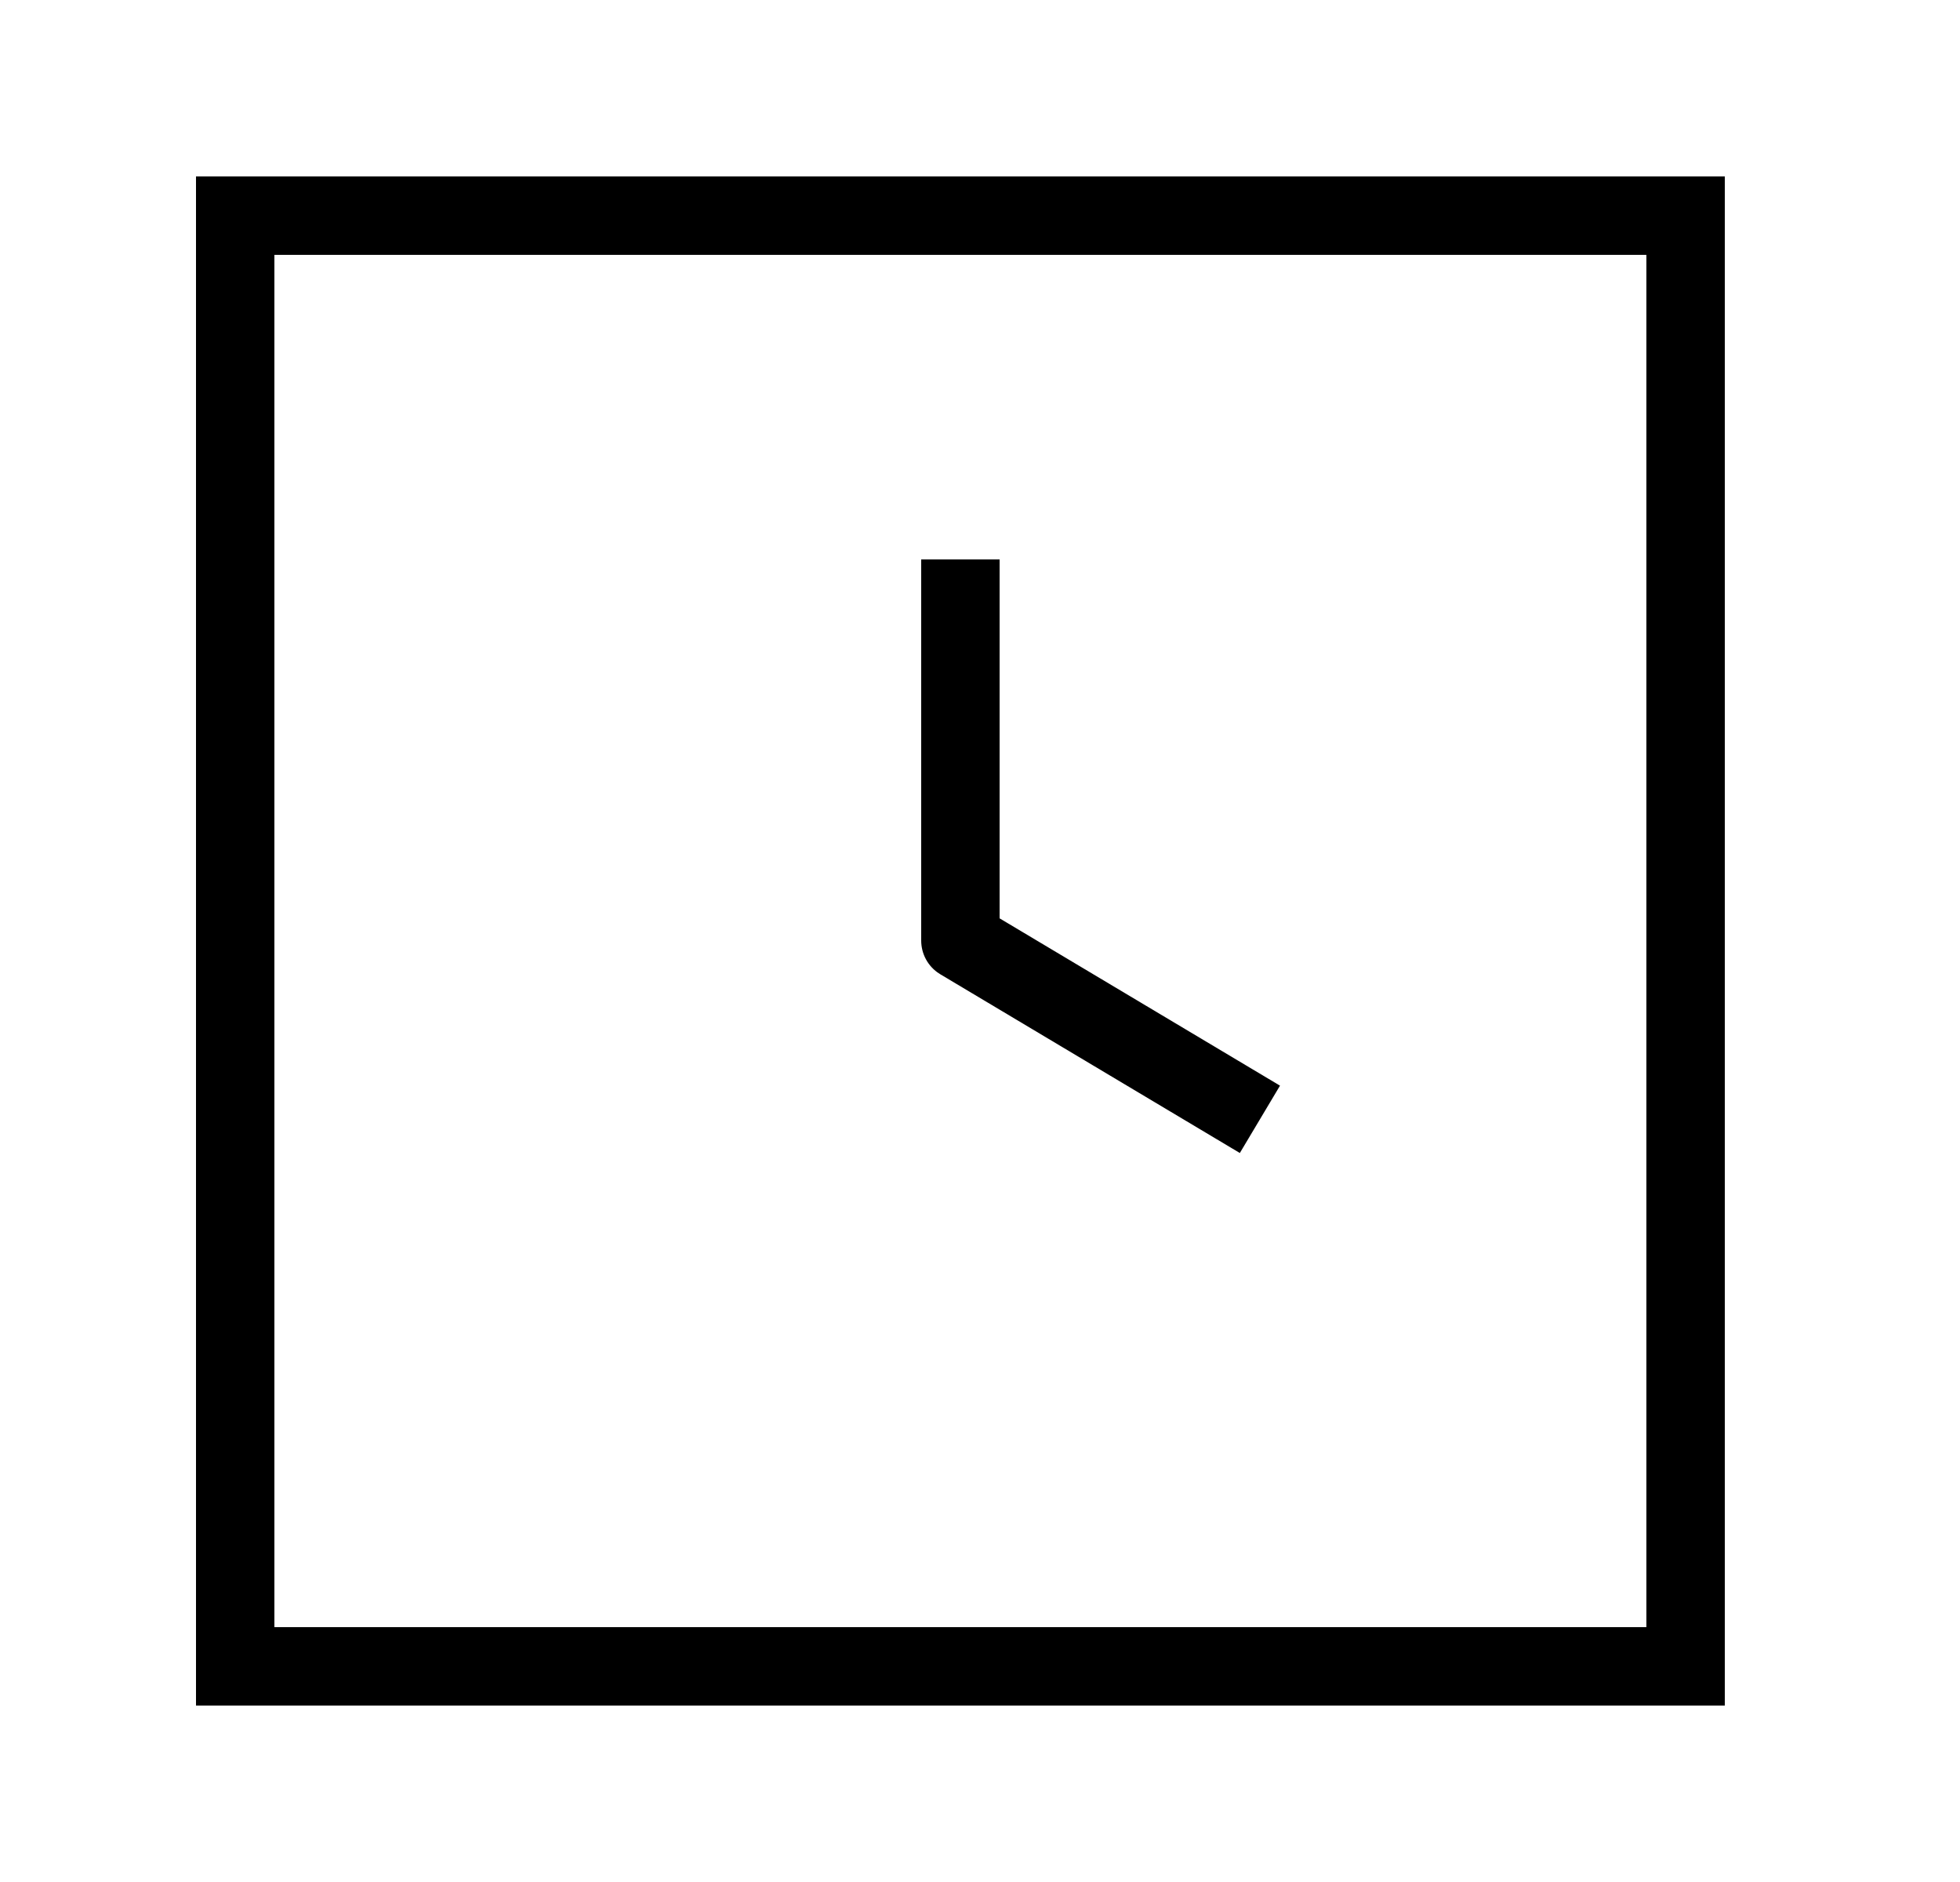
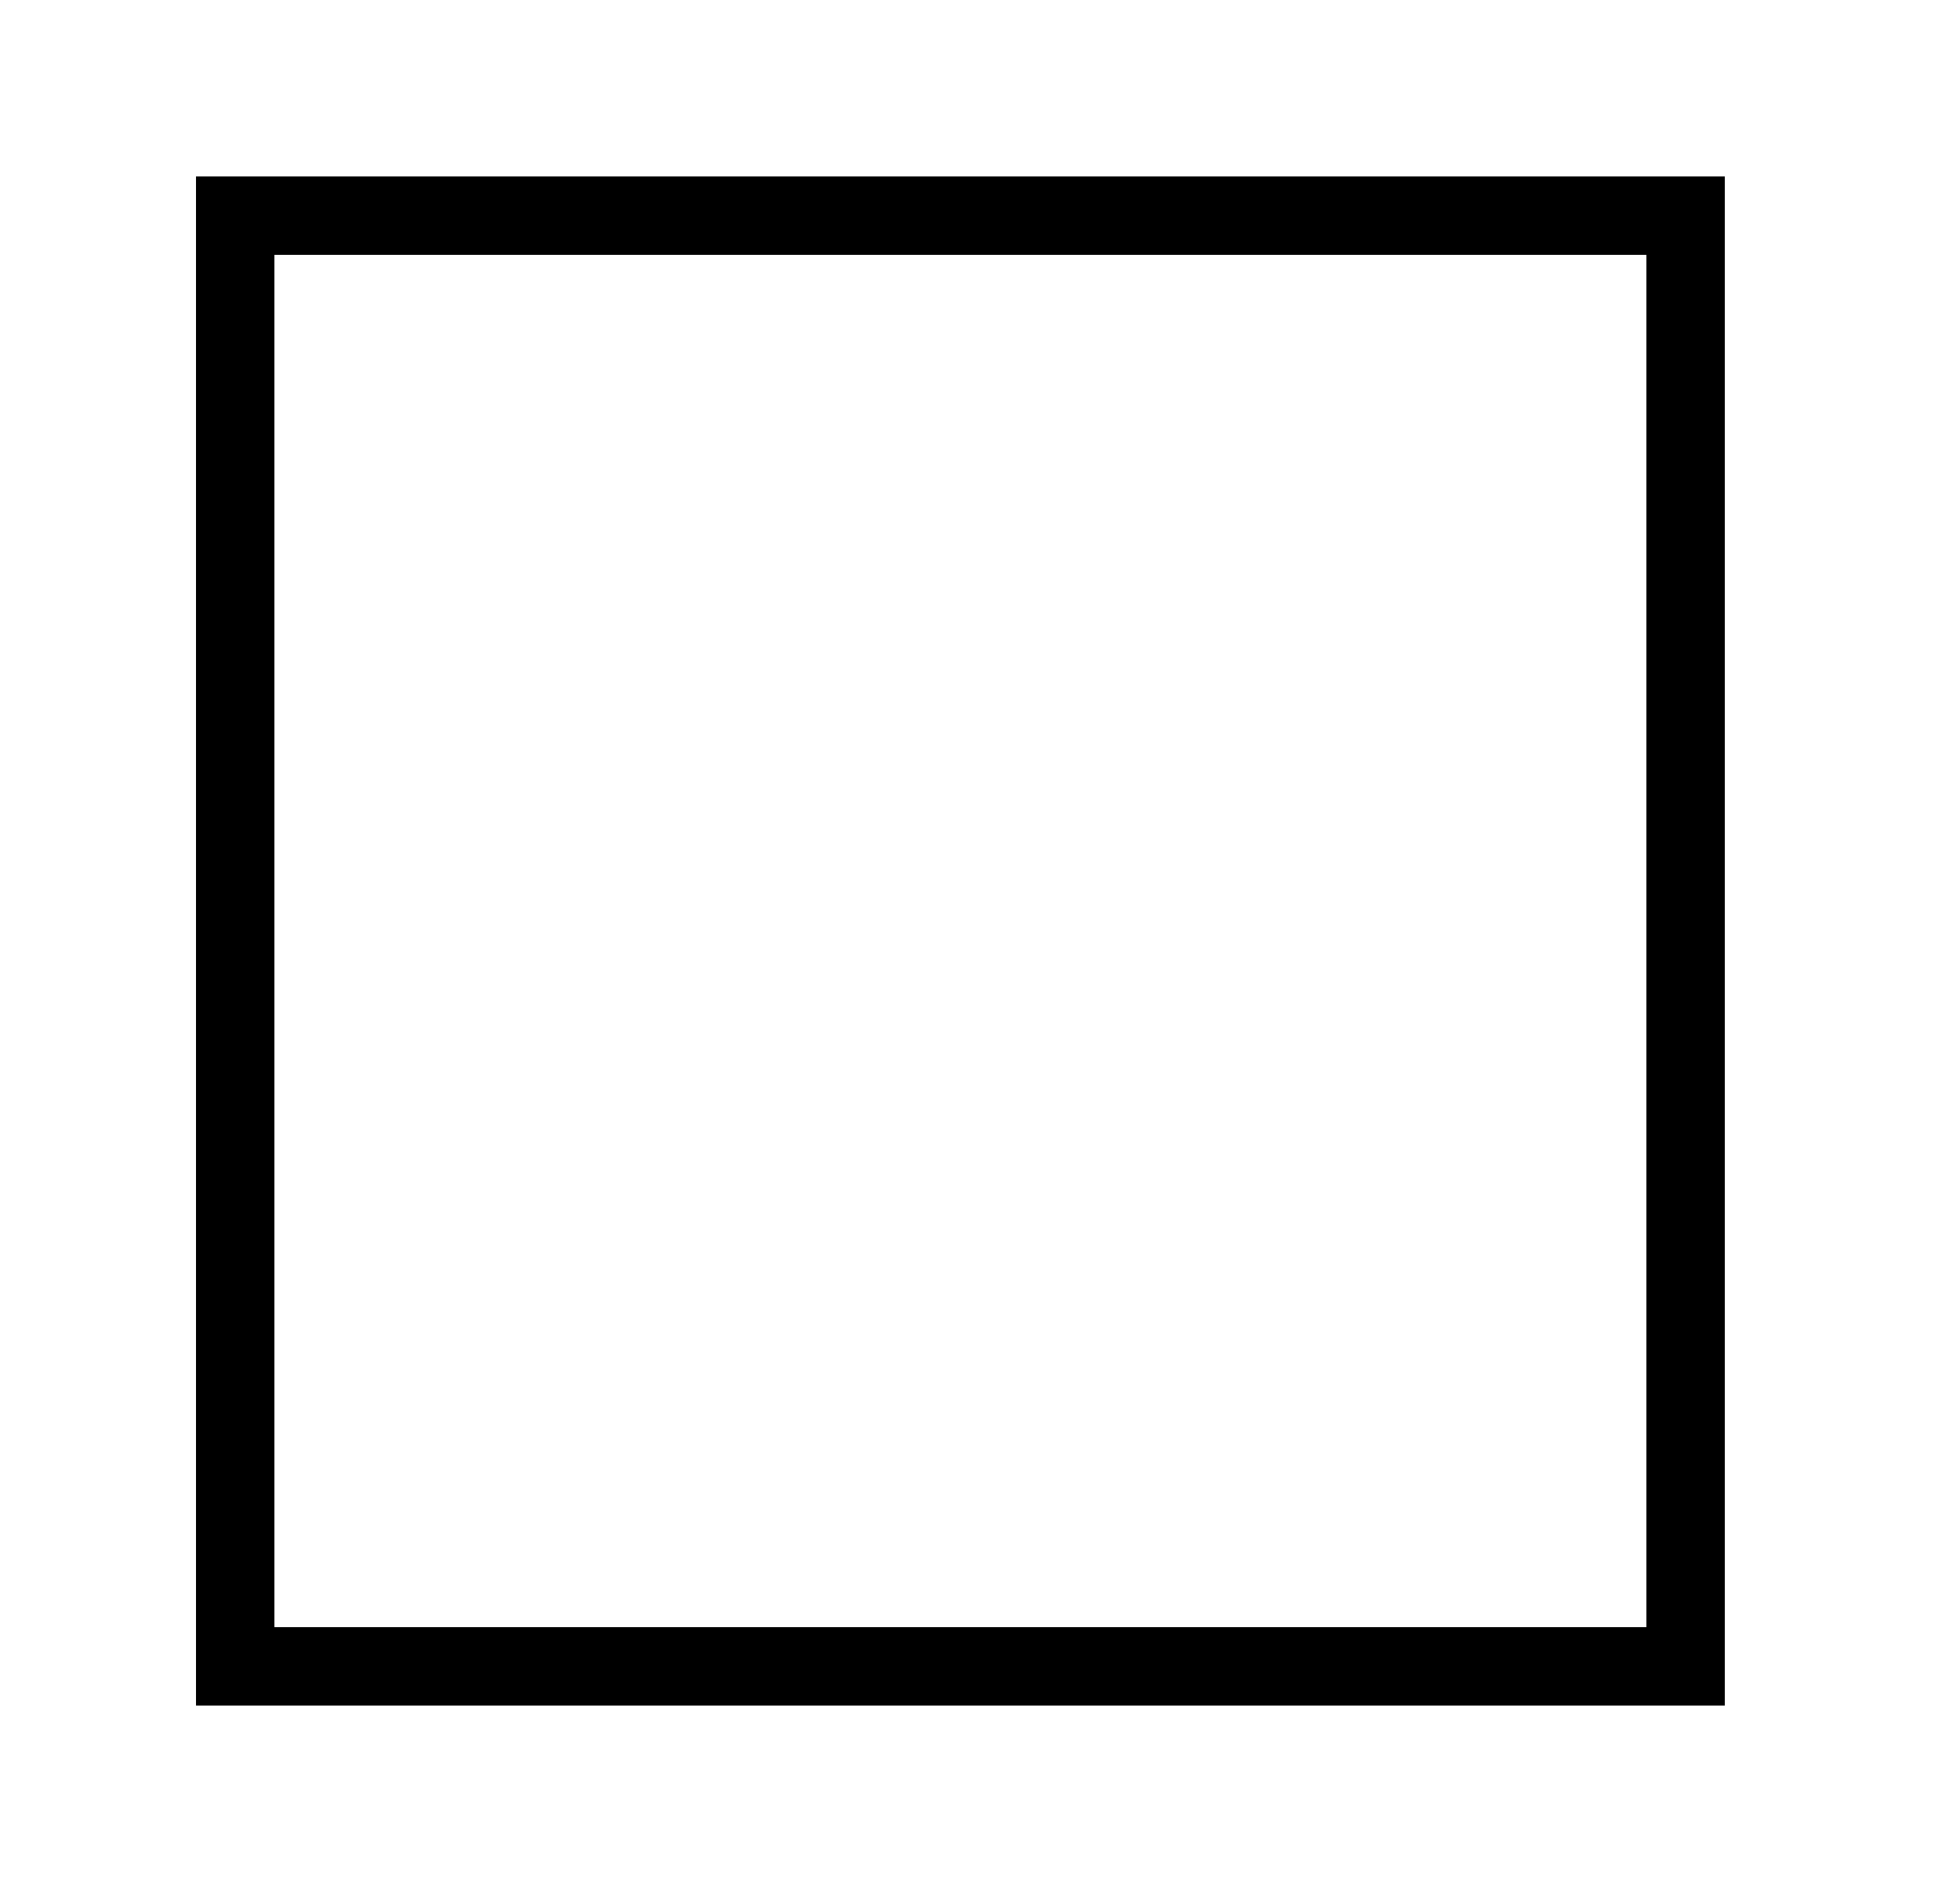
<svg xmlns="http://www.w3.org/2000/svg" width="50" height="48" viewBox="0 0 50 48" fill="none">
-   <path d="M31.282 28.036L24.5 23.99V15.268" stroke="black" stroke-width="2" stroke-linecap="square" stroke-linejoin="round" />
  <path fill-rule="evenodd" clip-rule="evenodd" d="M43 42.5V5.5H6V42.5H43Z" stroke="black" stroke-width="2" stroke-linecap="round" />
</svg>